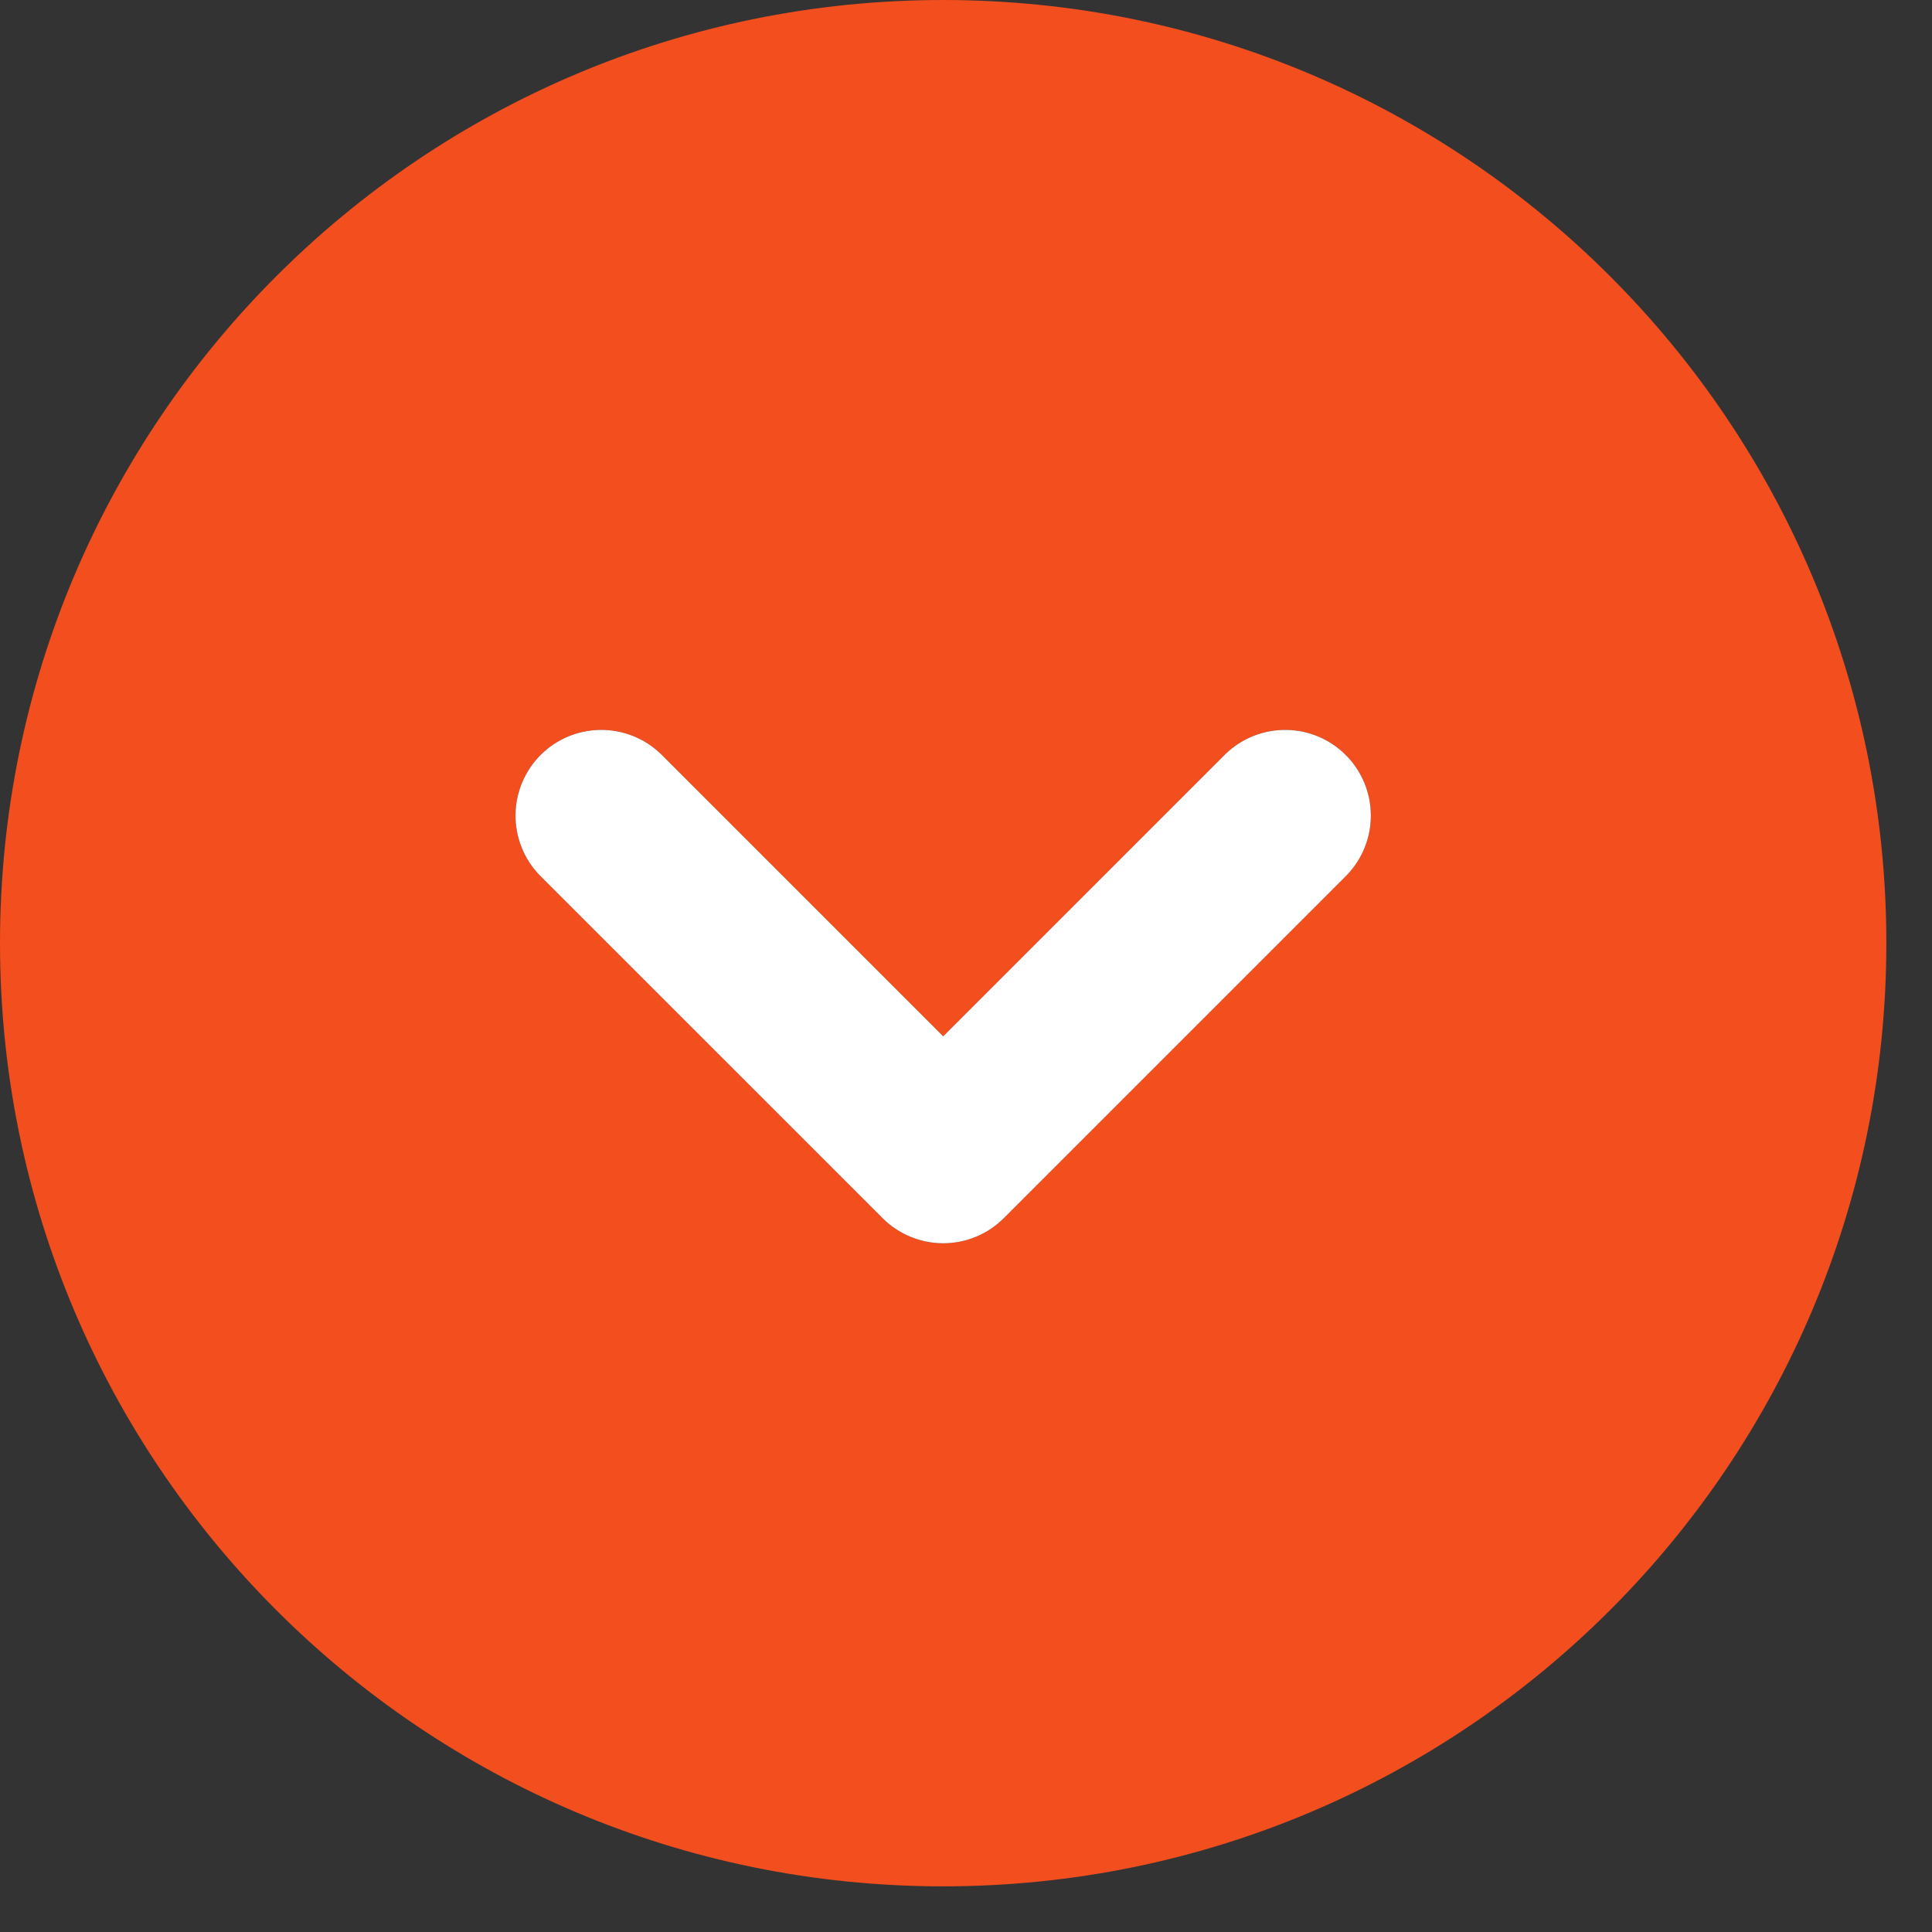
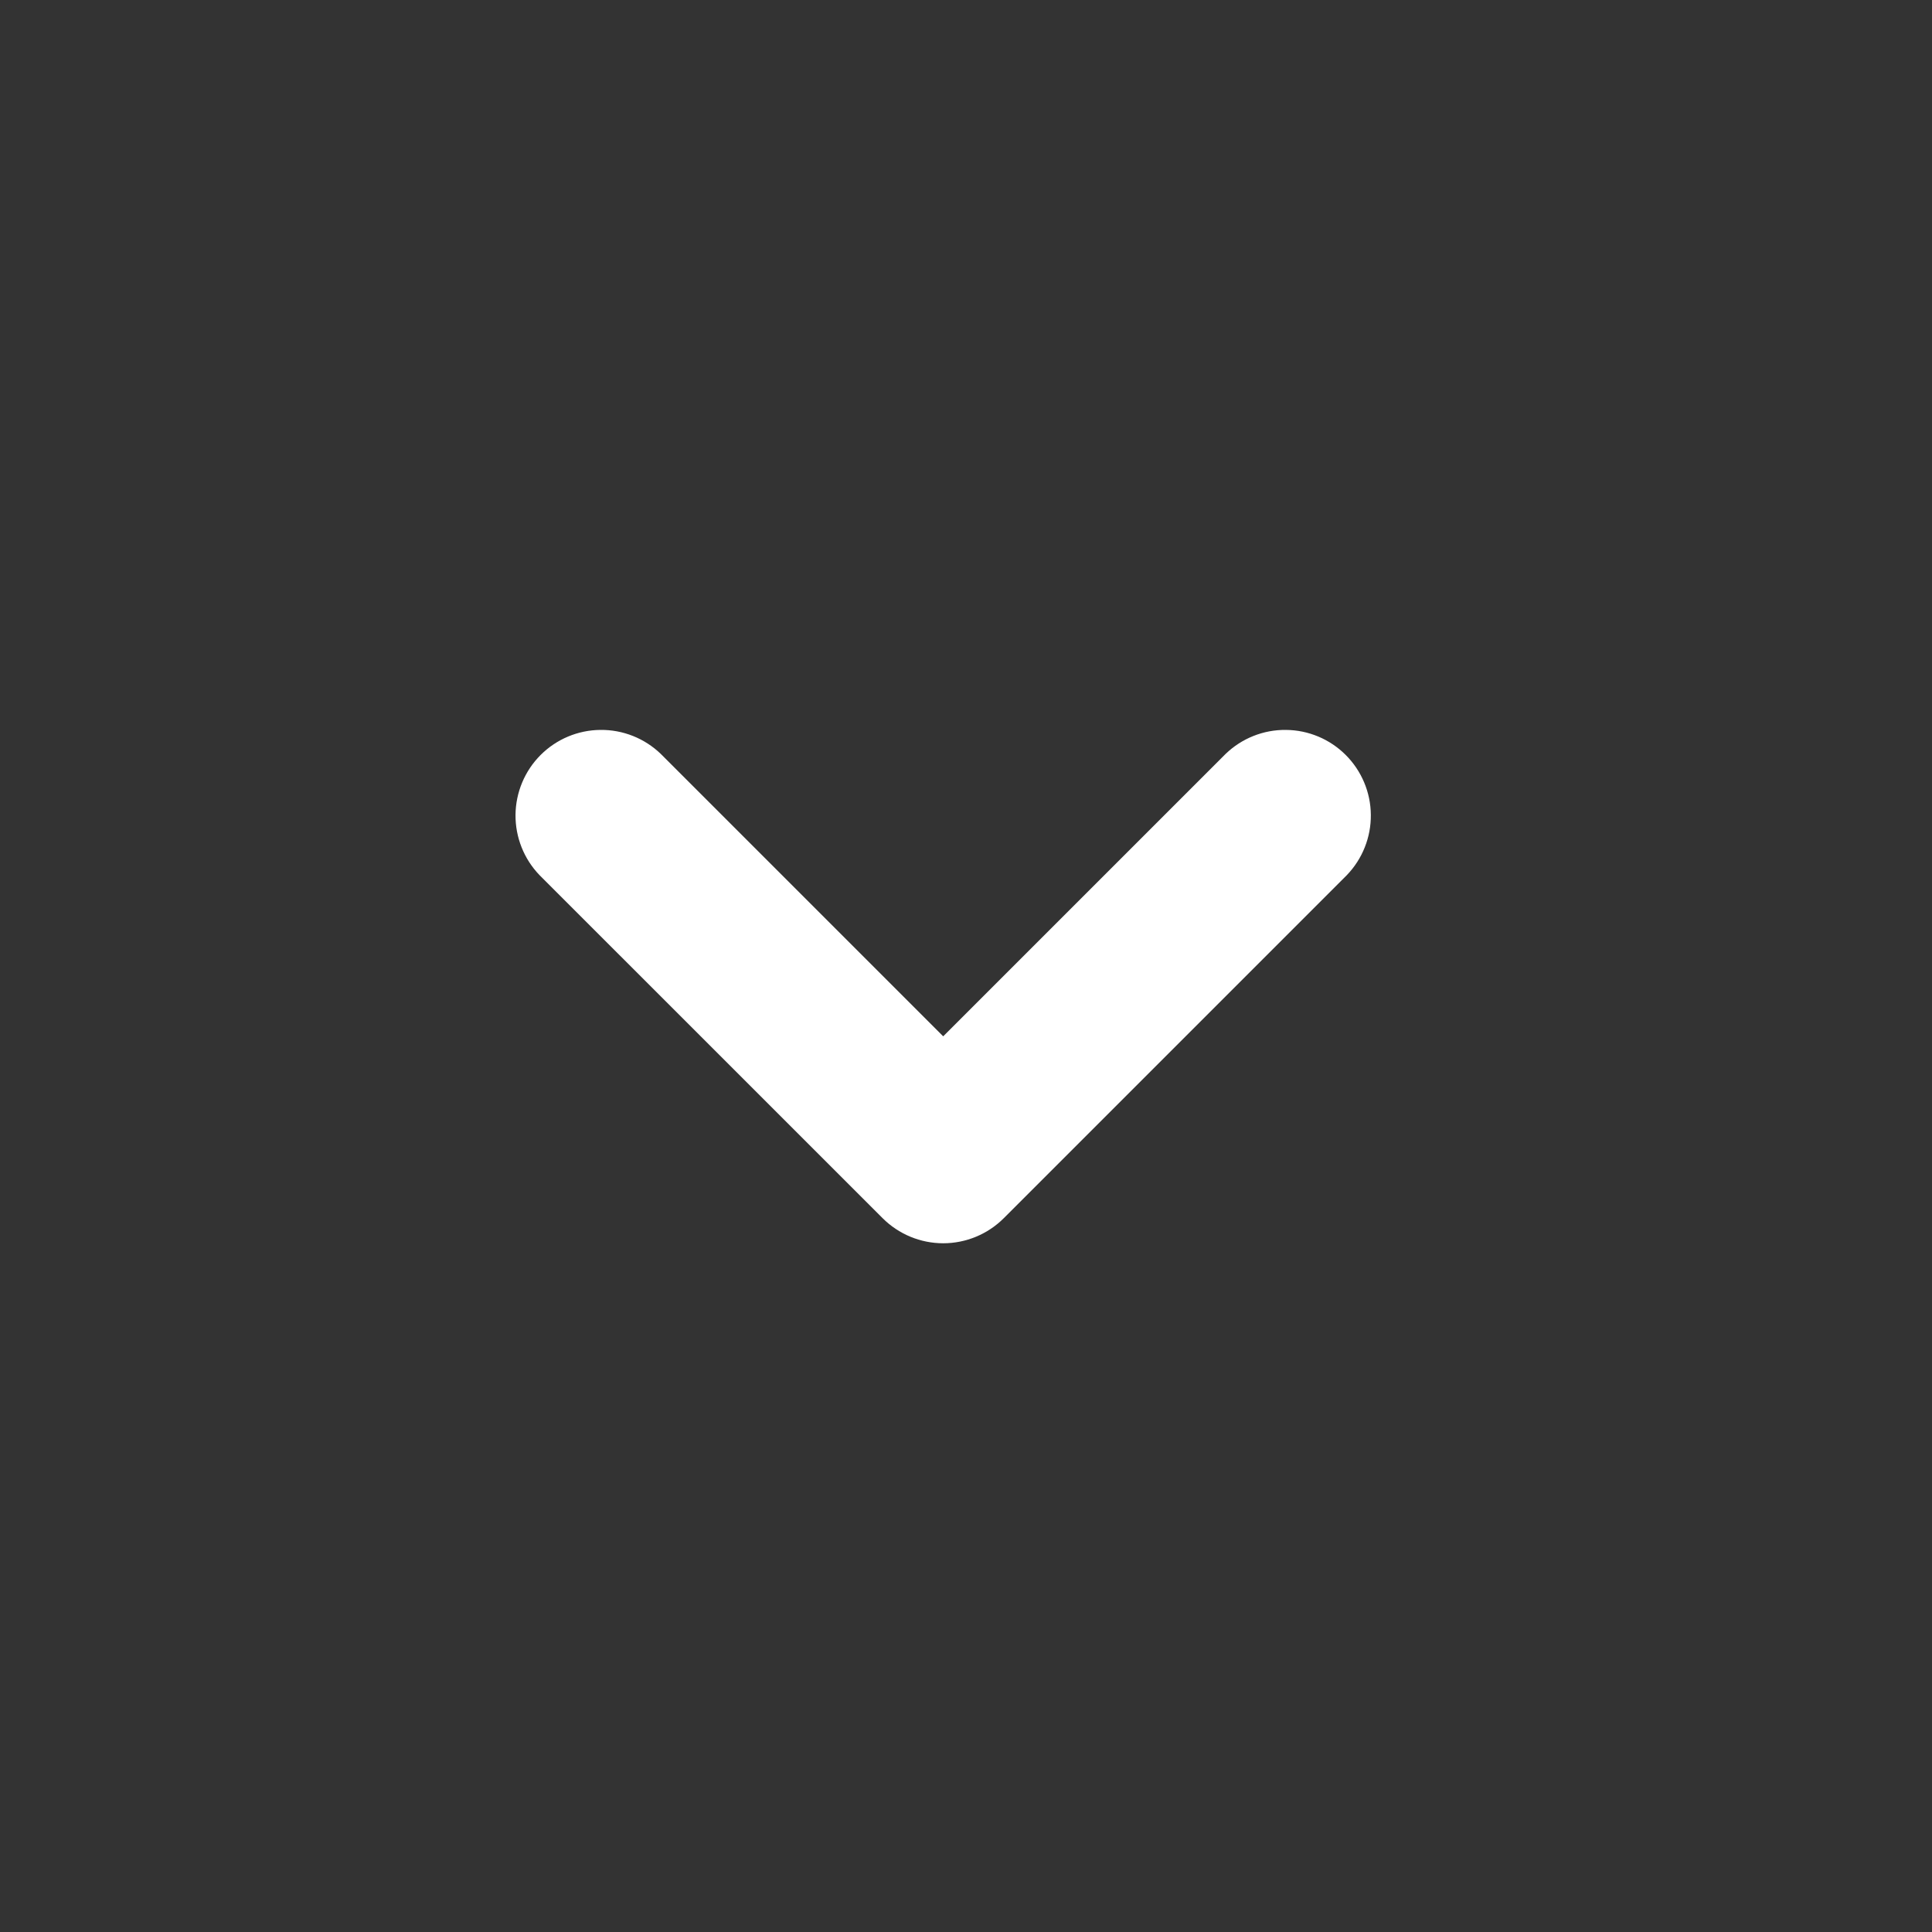
<svg xmlns="http://www.w3.org/2000/svg" width="35" height="35" viewBox="0 0 35 35" fill="none">
  <rect x="0" y="0" width="35" height="35" fill="#333333" stroke="none" />
-   <path fill-rule="evenodd" clip-rule="evenodd" d="M17.087 0C7.65 0 0 7.65 0 17.087C0 26.523 7.65 34.173 17.087 34.173C26.523 34.173 34.173 26.523 34.173 17.087C34.173 7.65 26.523 0 17.087 0ZM11.972 13.659C11.679 13.376 11.286 13.219 10.879 13.223C10.472 13.226 10.082 13.389 9.794 13.677C9.506 13.965 9.343 14.355 9.339 14.762C9.336 15.169 9.492 15.562 9.775 15.855L15.989 22.068C16.28 22.359 16.675 22.523 17.087 22.523C17.499 22.523 17.894 22.359 18.185 22.068L24.398 15.855C24.681 15.562 24.838 15.169 24.834 14.762C24.831 14.355 24.667 13.965 24.379 13.677C24.091 13.389 23.702 13.226 23.294 13.223C22.887 13.219 22.495 13.376 22.202 13.659L17.087 18.774L11.972 13.659Z" fill="#F24E1E" />
  <path d="M11.972 13.659C11.679 13.376 11.286 13.219 10.879 13.223C10.472 13.226 10.082 13.389 9.794 13.677C9.506 13.965 9.343 14.355 9.339 14.762C9.336 15.169 9.492 15.562 9.775 15.855L15.989 22.068C16.28 22.359 16.675 22.523 17.087 22.523C17.499 22.523 17.894 22.359 18.185 22.068L24.398 15.855C24.681 15.562 24.838 15.169 24.834 14.762C24.831 14.355 24.667 13.965 24.379 13.677C24.091 13.389 23.702 13.226 23.294 13.223C22.887 13.219 22.495 13.376 22.202 13.659L17.087 18.774L11.972 13.659Z" fill="white" />
</svg>